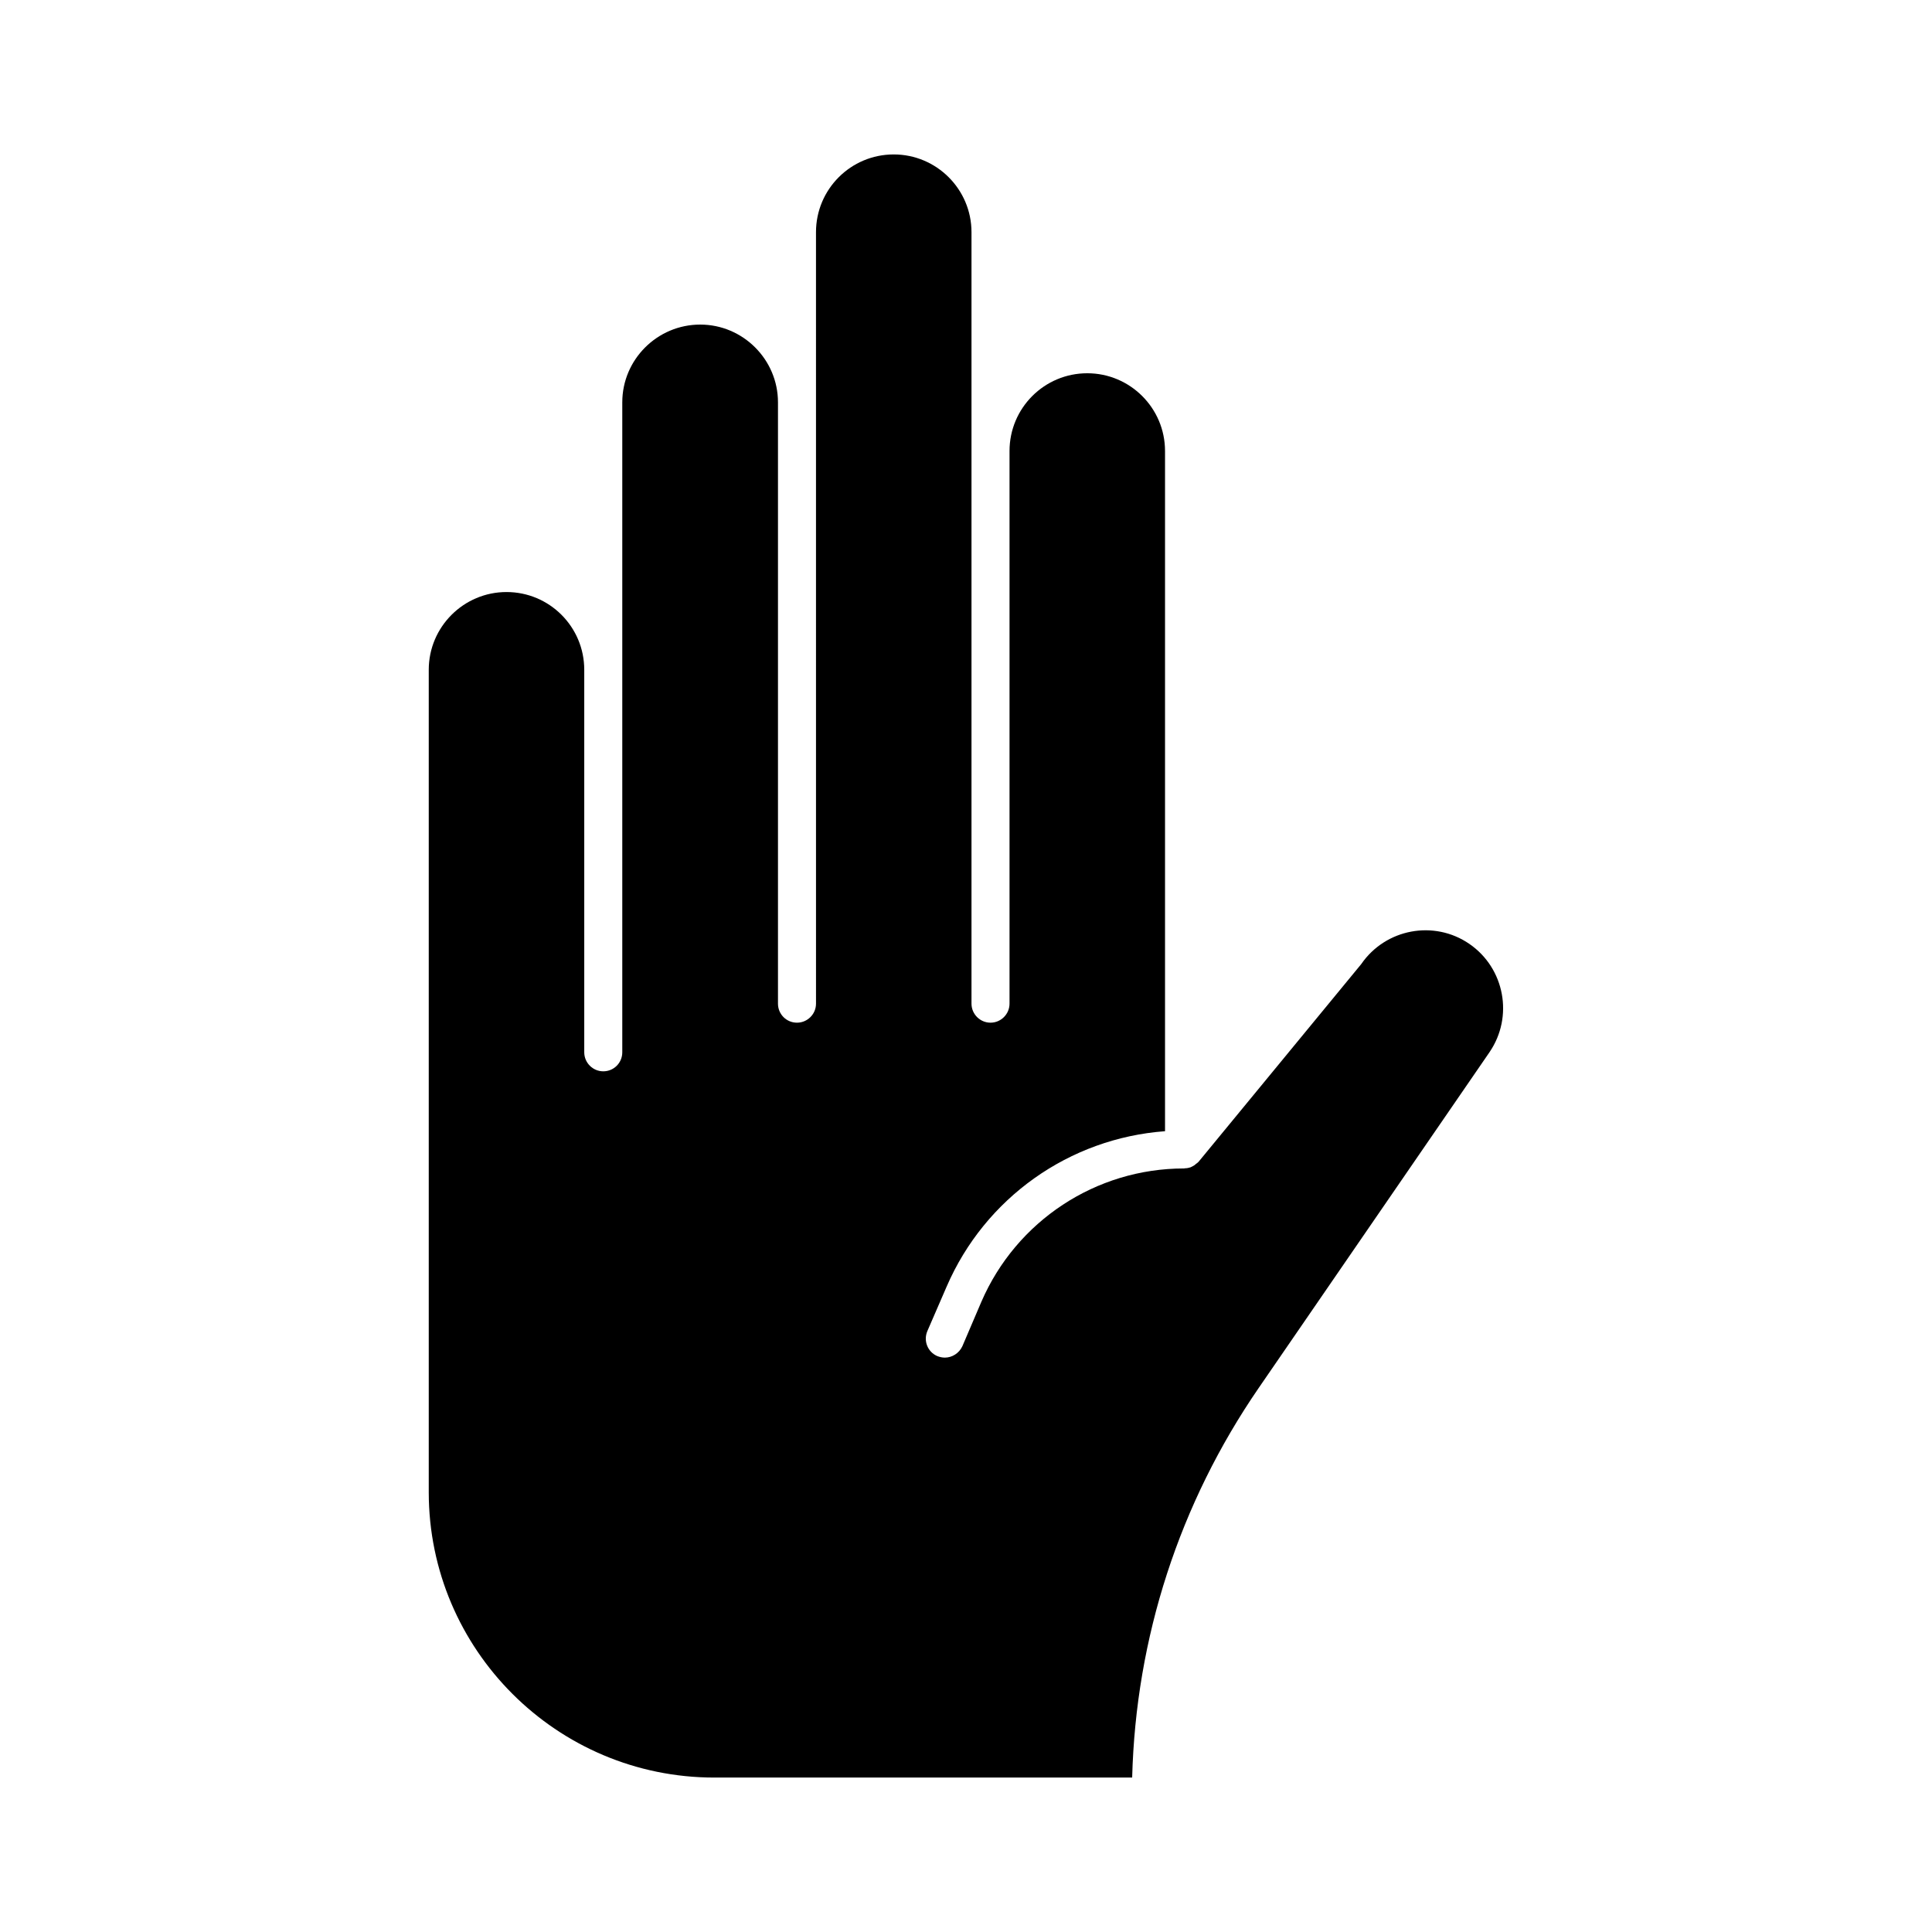
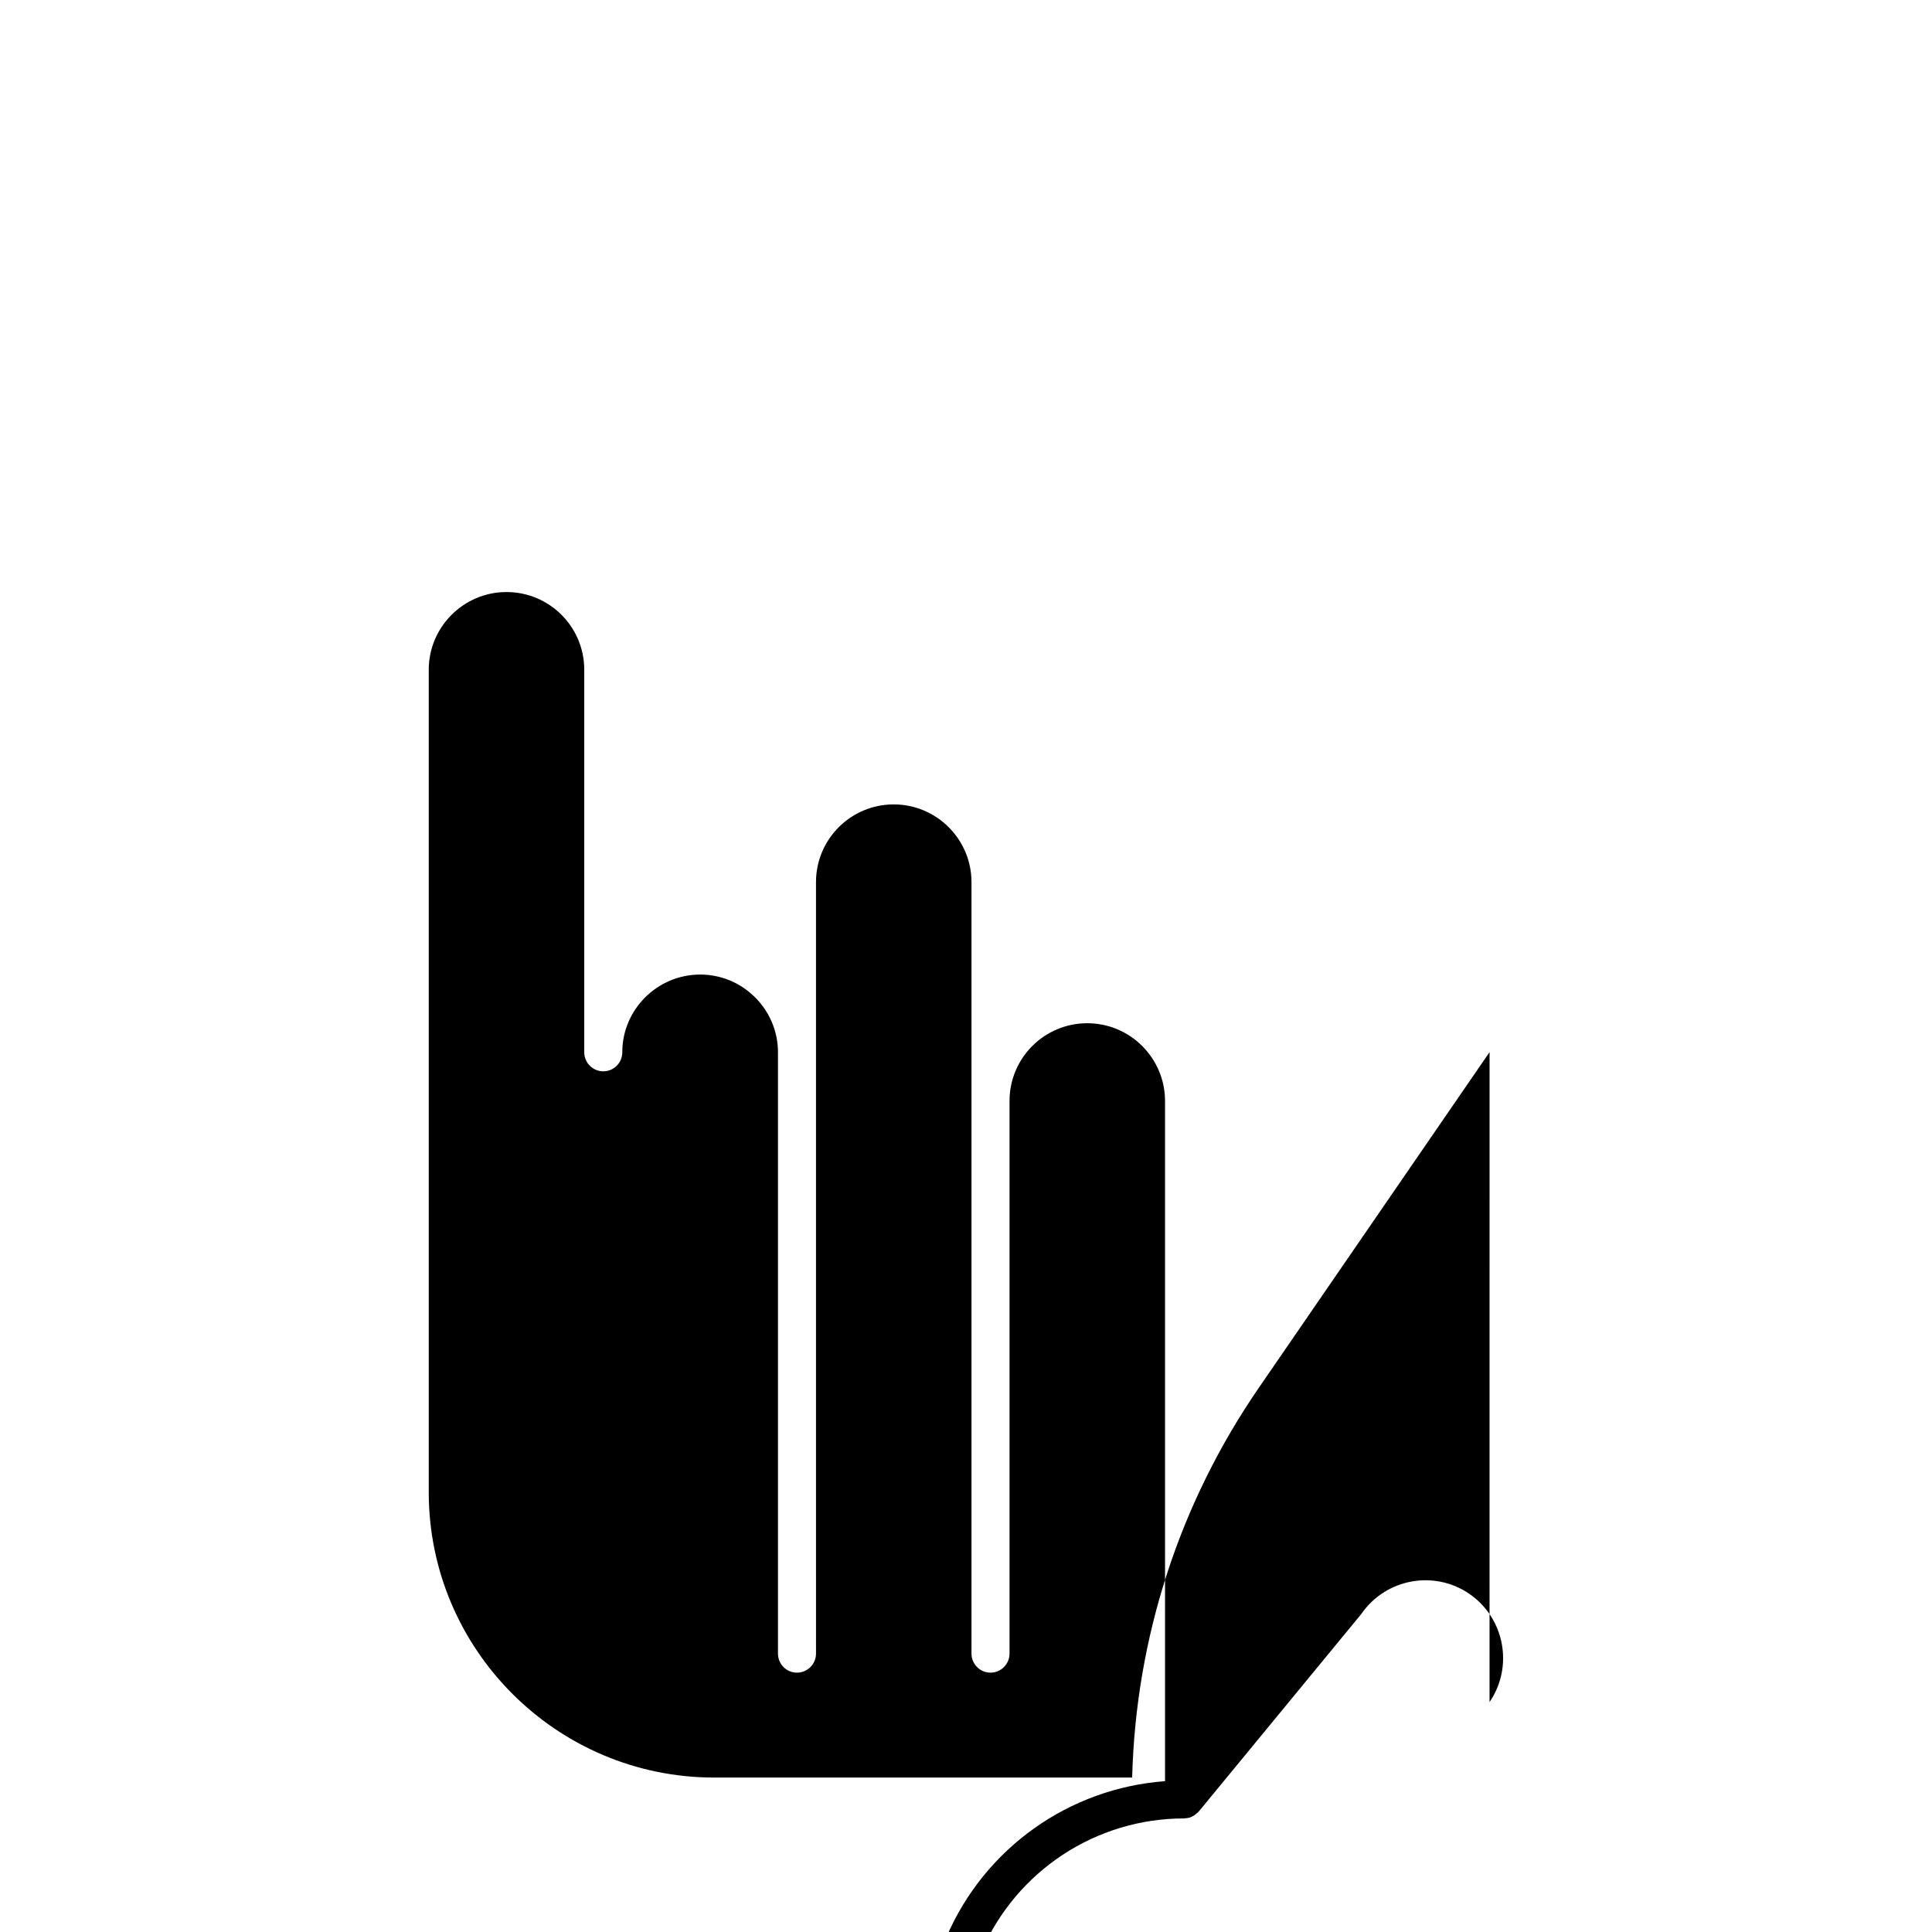
<svg xmlns="http://www.w3.org/2000/svg" fill="#000000" width="800px" height="800px" version="1.1" viewBox="144 144 512 512">
-   <path d="m538.75 422.82-61.16 88.973c-21.059 30.633-32.598 66.25-33.555 103.28h-110.74c-41.715 0-75.672-33.906-75.672-75.621v-217.95c0-11.387 9.27-20.605 20.605-20.605 11.387 0 20.605 9.219 20.605 20.605v101.37c0 2.769 2.266 5.039 5.039 5.039 2.82 0 5.039-2.266 5.039-5.039v-172.25c0-11.336 9.27-20.605 20.656-20.605 11.336 0 20.605 9.27 20.605 20.605v159.36c0 2.769 2.215 5.039 5.039 5.039 2.769 0 5.039-2.266 5.039-5.039l-0.004-204.45c0-11.387 9.219-20.605 20.605-20.605 11.336 0 20.605 9.219 20.605 20.605v204.45c0 2.769 2.266 5.039 5.039 5.039 2.769 0 5.039-2.266 5.039-5.039v-146.46c0-11.387 9.219-20.605 20.605-20.605 11.336 0 20.605 9.219 20.605 20.605v180.26c-25.34 1.863-47.711 17.633-57.887 41.211l-5.09 11.738c-1.109 2.57 0.051 5.543 2.621 6.648 0.656 0.25 1.309 0.402 2.016 0.402 1.914 0 3.777-1.16 4.637-3.023l5.039-11.789c9.27-21.41 30.328-35.316 53.707-35.316 0.102 0 0.203-0.051 0.305-0.051 0.453 0 0.957-0.102 1.41-0.25 0.152-0.102 0.352-0.152 0.504-0.25 0.402-0.203 0.707-0.402 1.008-0.707 0.152-0.102 0.301-0.203 0.453-0.352 0.051-0.102 0.152-0.102 0.203-0.203l43.074-52.348c6.449-9.371 19.297-11.789 28.668-5.34 9.363 6.453 11.734 19.301 5.332 28.672z" />
+   <path d="m538.75 422.82-61.16 88.973c-21.059 30.633-32.598 66.25-33.555 103.28h-110.74c-41.715 0-75.672-33.906-75.672-75.621v-217.95c0-11.387 9.27-20.605 20.605-20.605 11.387 0 20.605 9.219 20.605 20.605v101.37c0 2.769 2.266 5.039 5.039 5.039 2.82 0 5.039-2.266 5.039-5.039c0-11.336 9.27-20.605 20.656-20.605 11.336 0 20.605 9.27 20.605 20.605v159.36c0 2.769 2.215 5.039 5.039 5.039 2.769 0 5.039-2.266 5.039-5.039l-0.004-204.45c0-11.387 9.219-20.605 20.605-20.605 11.336 0 20.605 9.219 20.605 20.605v204.45c0 2.769 2.266 5.039 5.039 5.039 2.769 0 5.039-2.266 5.039-5.039v-146.46c0-11.387 9.219-20.605 20.605-20.605 11.336 0 20.605 9.219 20.605 20.605v180.26c-25.34 1.863-47.711 17.633-57.887 41.211l-5.09 11.738c-1.109 2.57 0.051 5.543 2.621 6.648 0.656 0.25 1.309 0.402 2.016 0.402 1.914 0 3.777-1.16 4.637-3.023l5.039-11.789c9.27-21.41 30.328-35.316 53.707-35.316 0.102 0 0.203-0.051 0.305-0.051 0.453 0 0.957-0.102 1.41-0.25 0.152-0.102 0.352-0.152 0.504-0.25 0.402-0.203 0.707-0.402 1.008-0.707 0.152-0.102 0.301-0.203 0.453-0.352 0.051-0.102 0.152-0.102 0.203-0.203l43.074-52.348c6.449-9.371 19.297-11.789 28.668-5.34 9.363 6.453 11.734 19.301 5.332 28.672z" />
</svg>